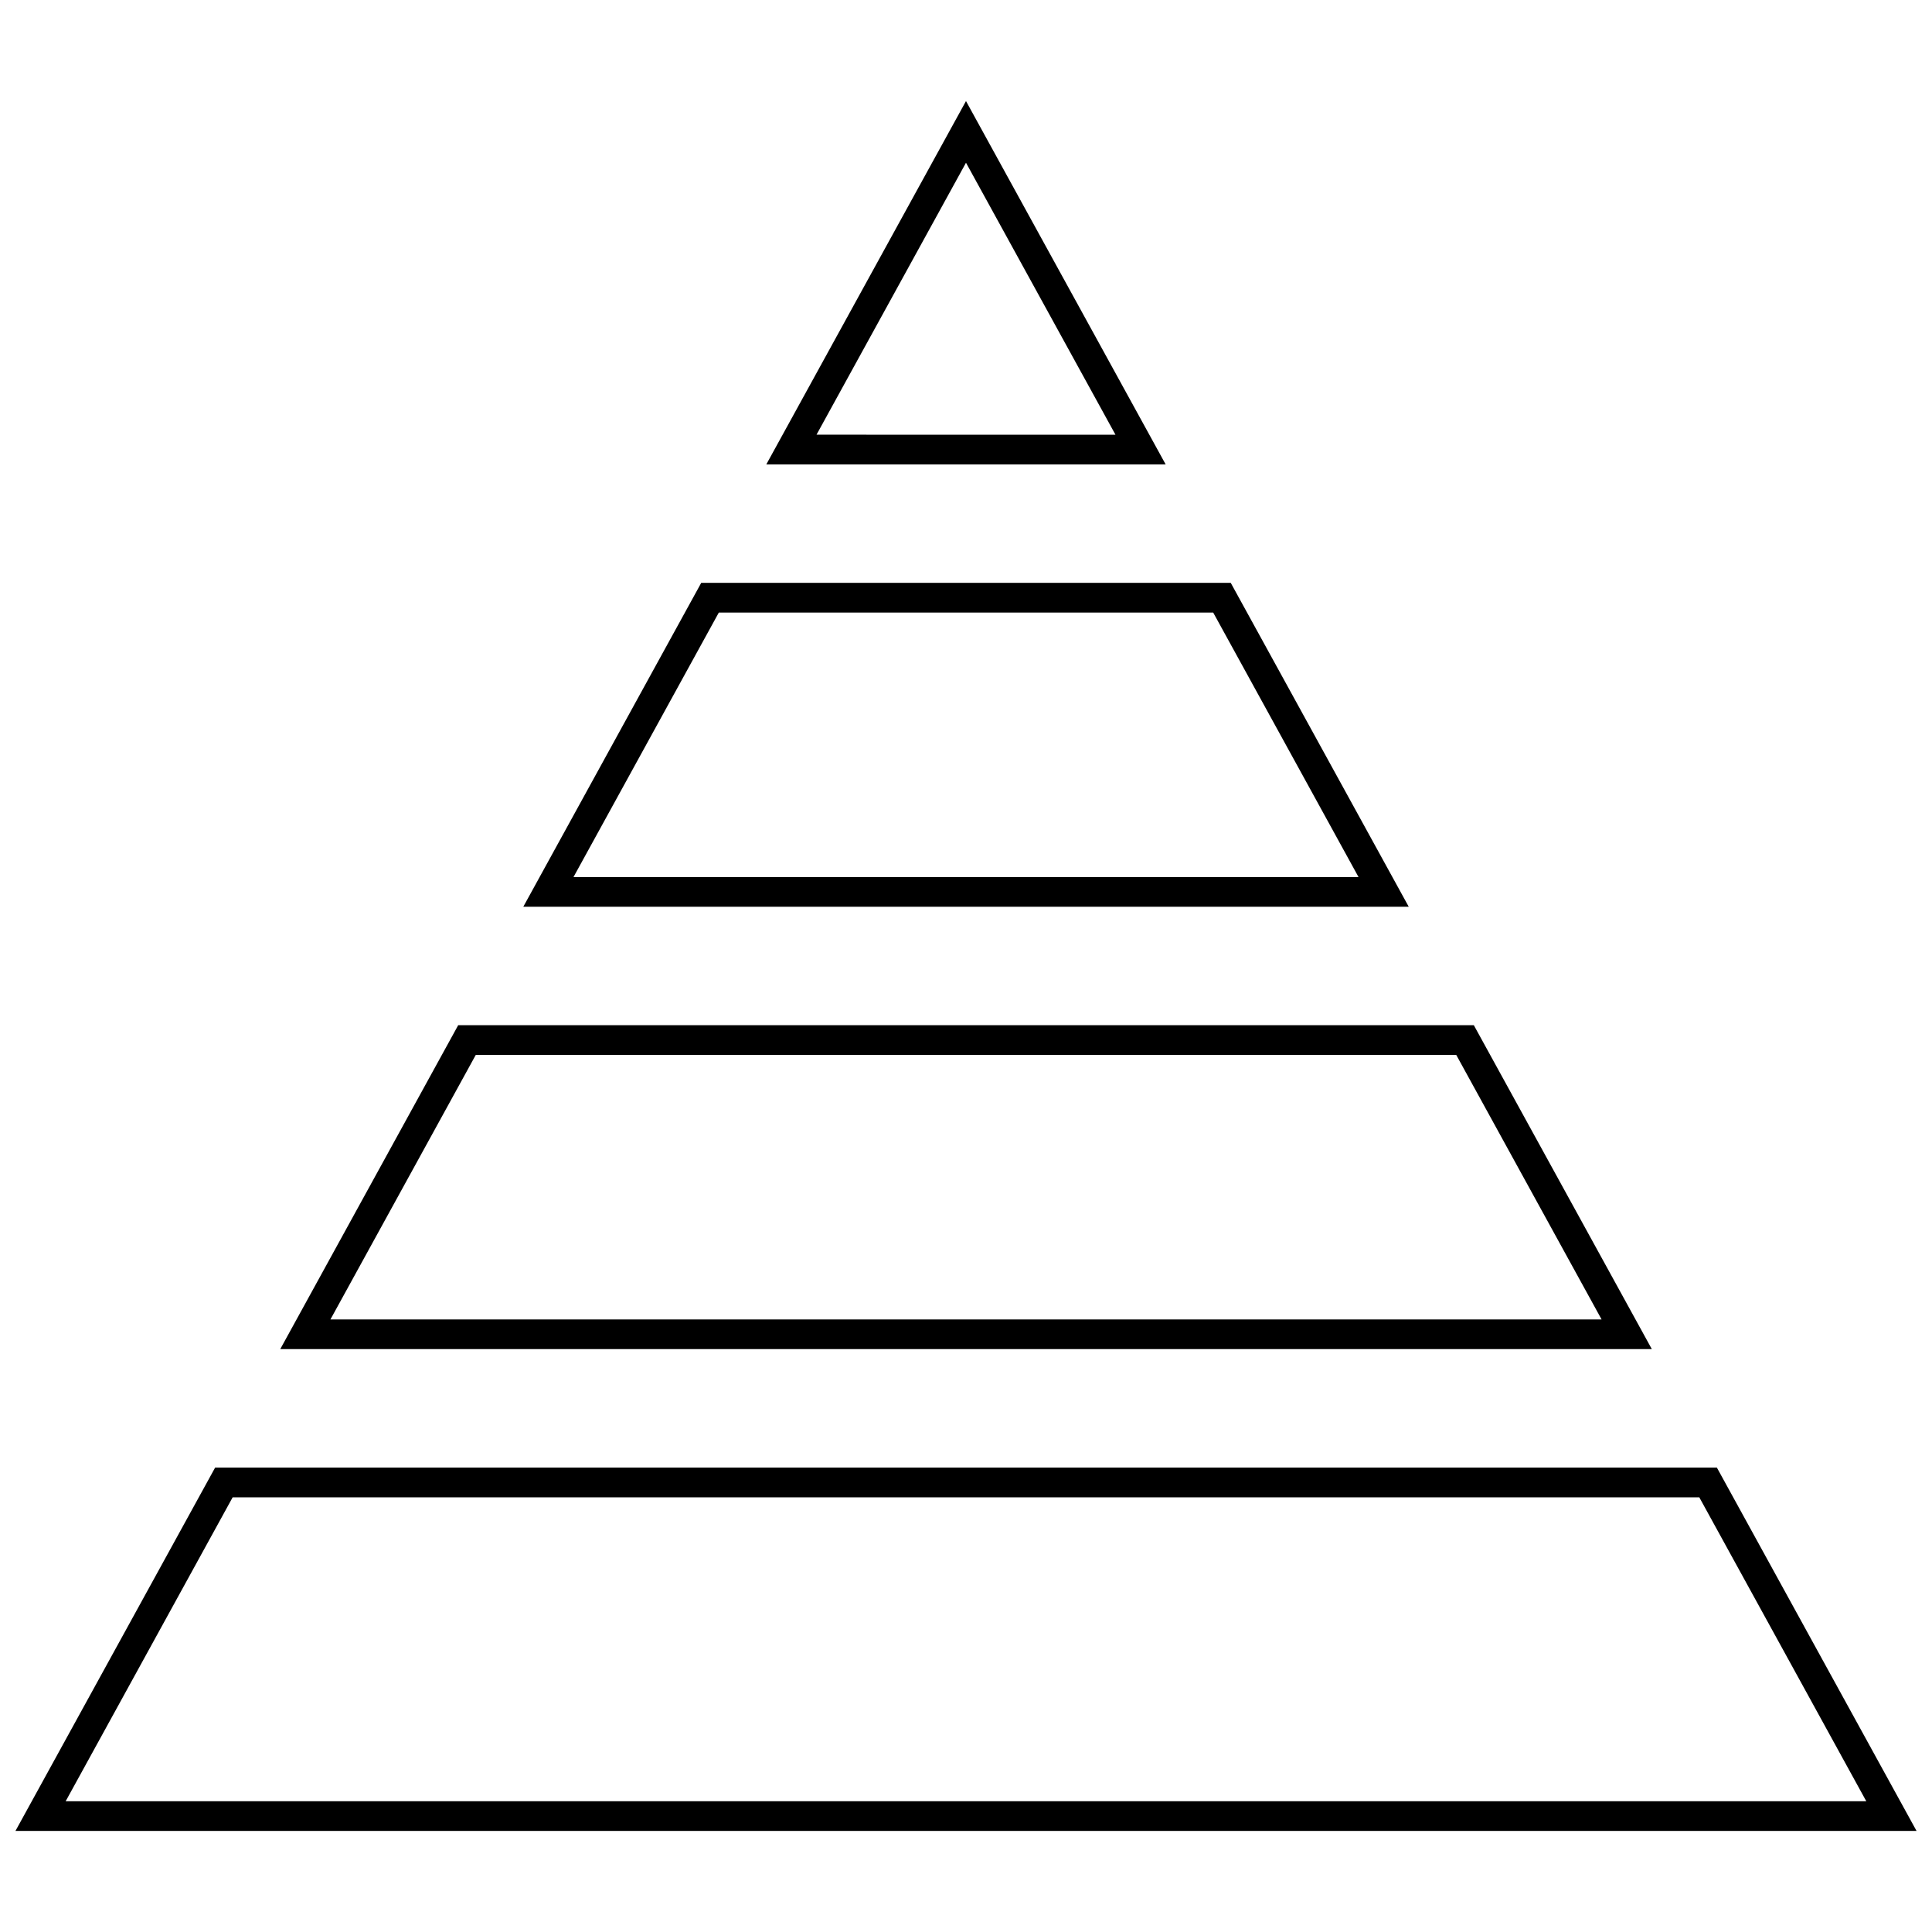
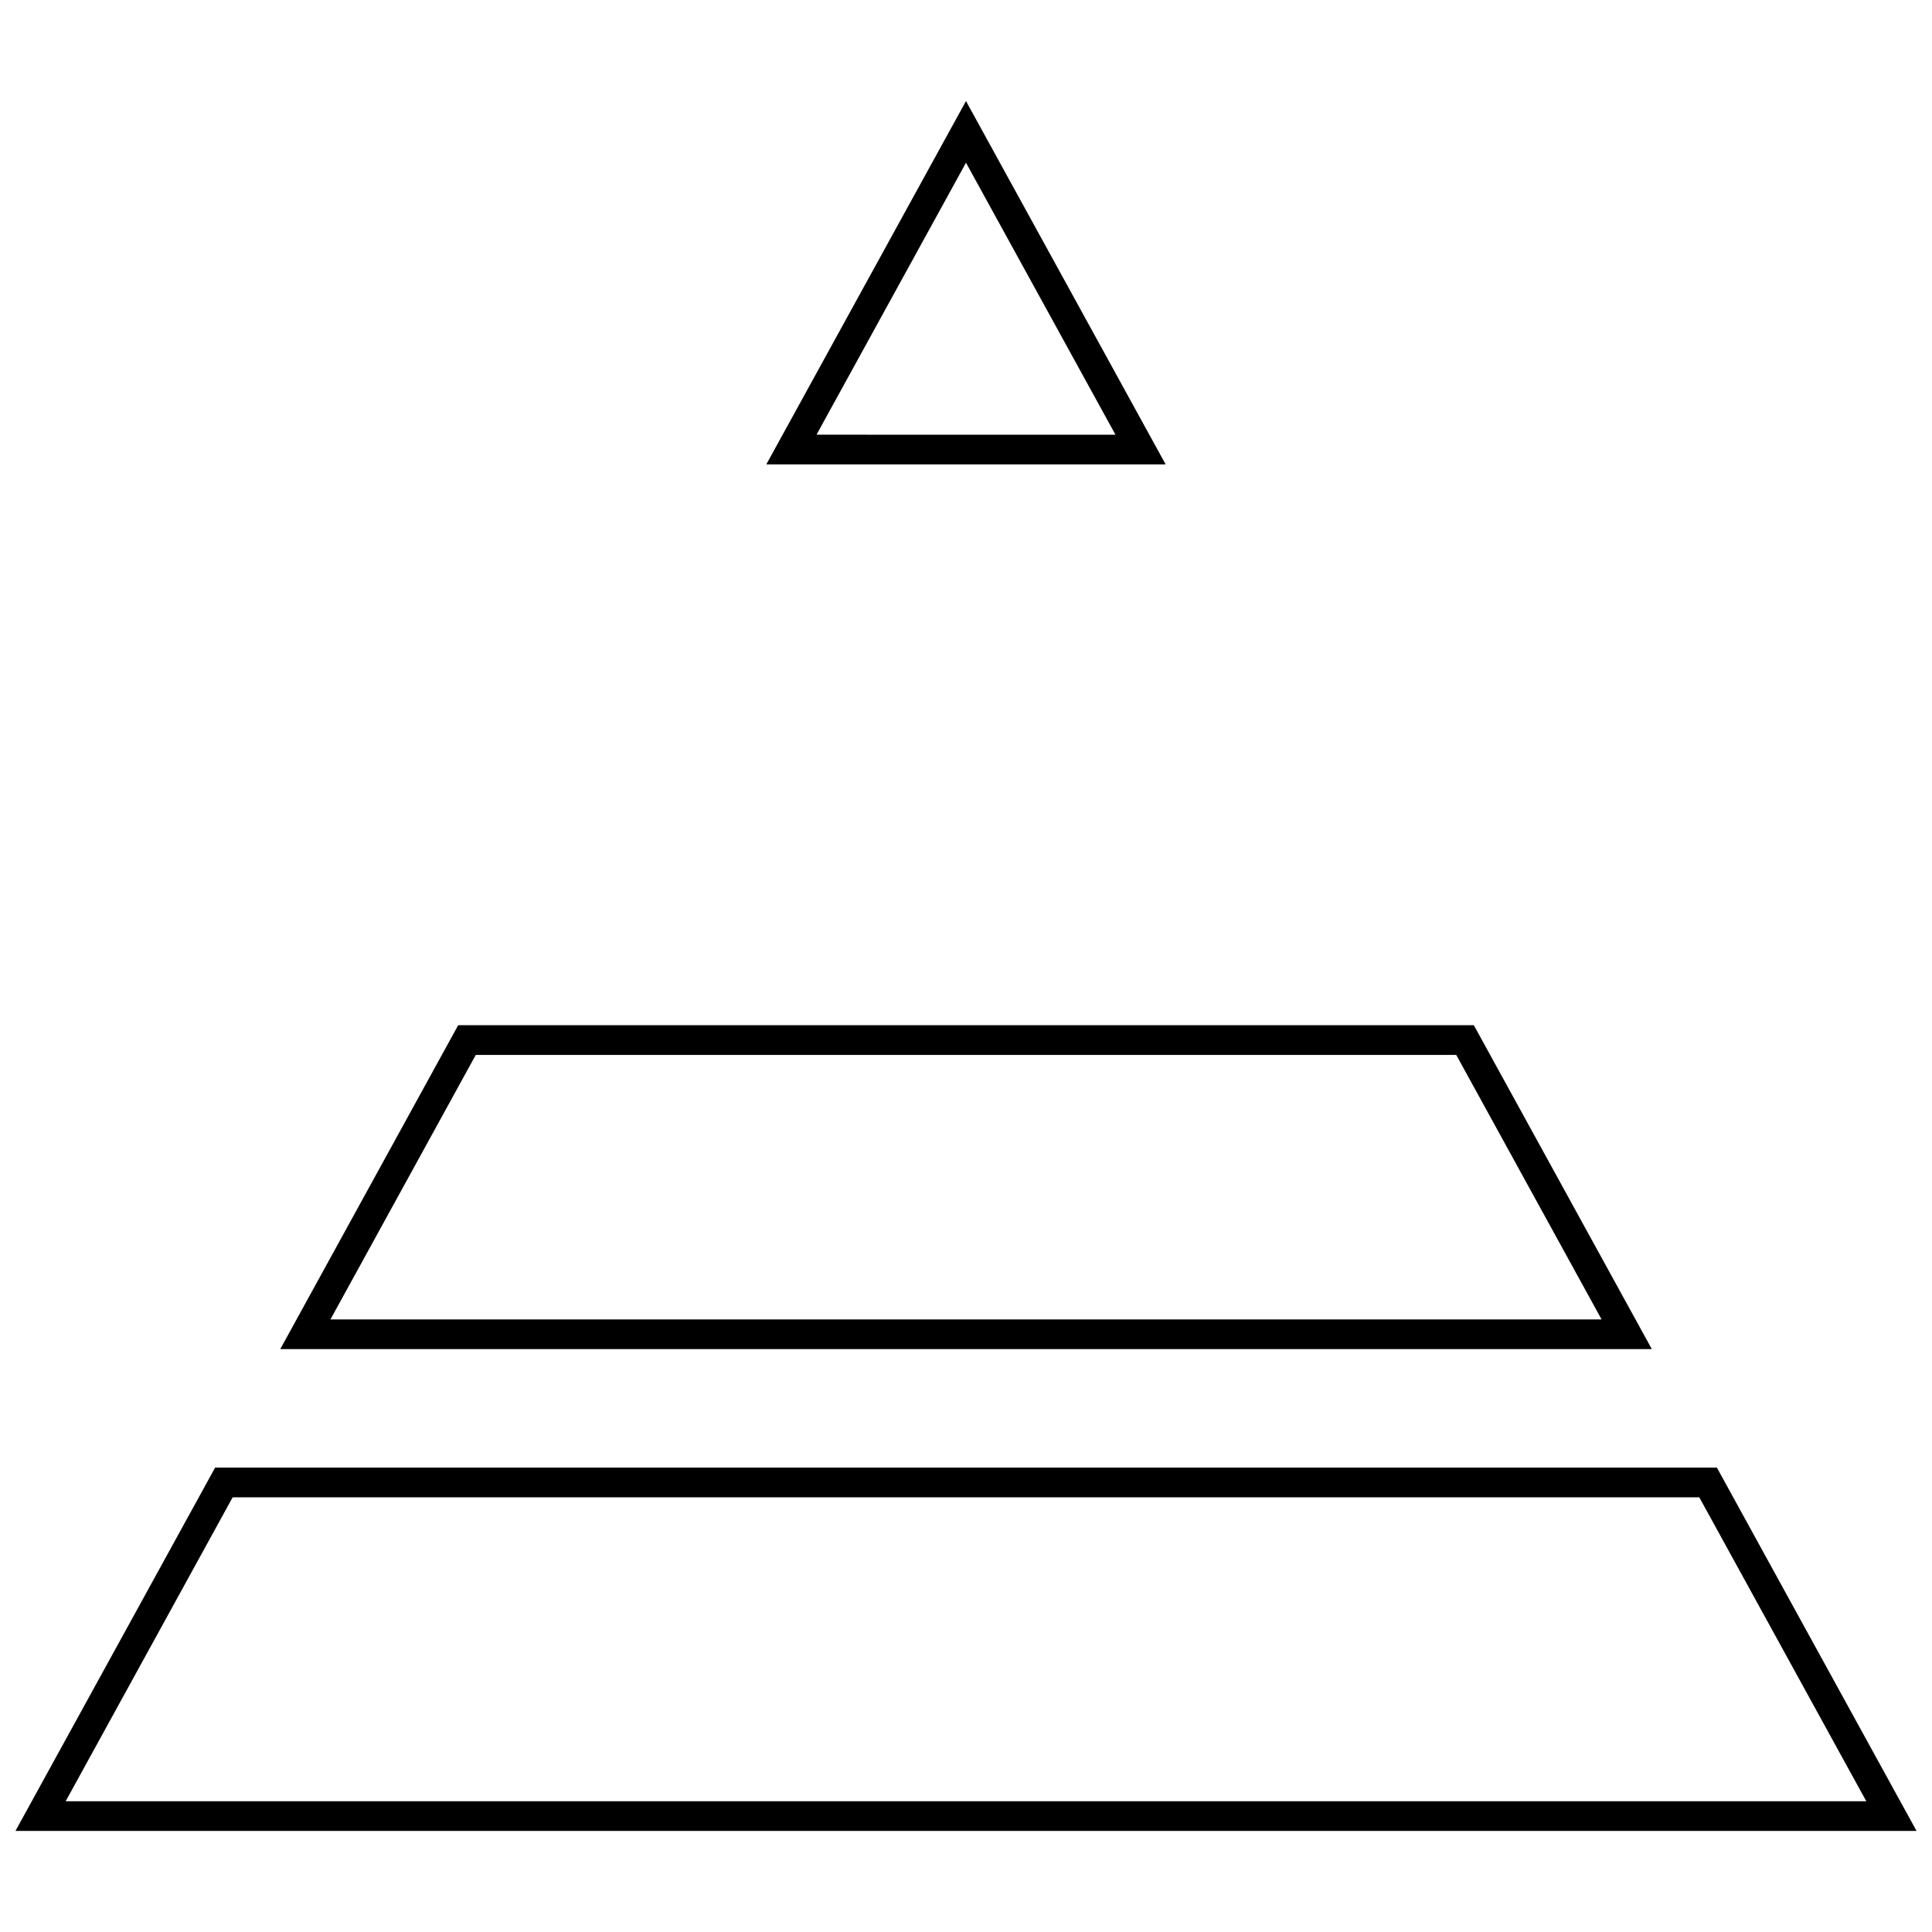
<svg xmlns="http://www.w3.org/2000/svg" width="800px" height="800px" version="1.1" viewBox="144 144 512 512">
  <defs>
    <clipPath id="a">
      <path d="m148.09 532h503.81v98h-503.81z" />
    </clipPath>
  </defs>
-   <path d="m282.68 384.3h234.65l-47.168-85.836h-140.33zm182.83-77.965 38.512 70.094h-208.04l38.512-70.094z" />
  <path d="m347.08 267.07h105.83l-52.914-96.289zm13.305-7.871 39.613-72.074 39.613 72.078z" />
  <path d="m218.27 501.53h363.48l-47.168-85.836h-269.16zm311.65-77.965 38.512 70.094h-336.86l38.512-70.094z" />
  <g clip-path="url(#a)">
    <path d="m201.01 532.93-52.914 96.289h503.81l-52.914-96.289zm-39.609 88.418 44.258-80.547h388.67l44.258 80.547z" />
  </g>
</svg>